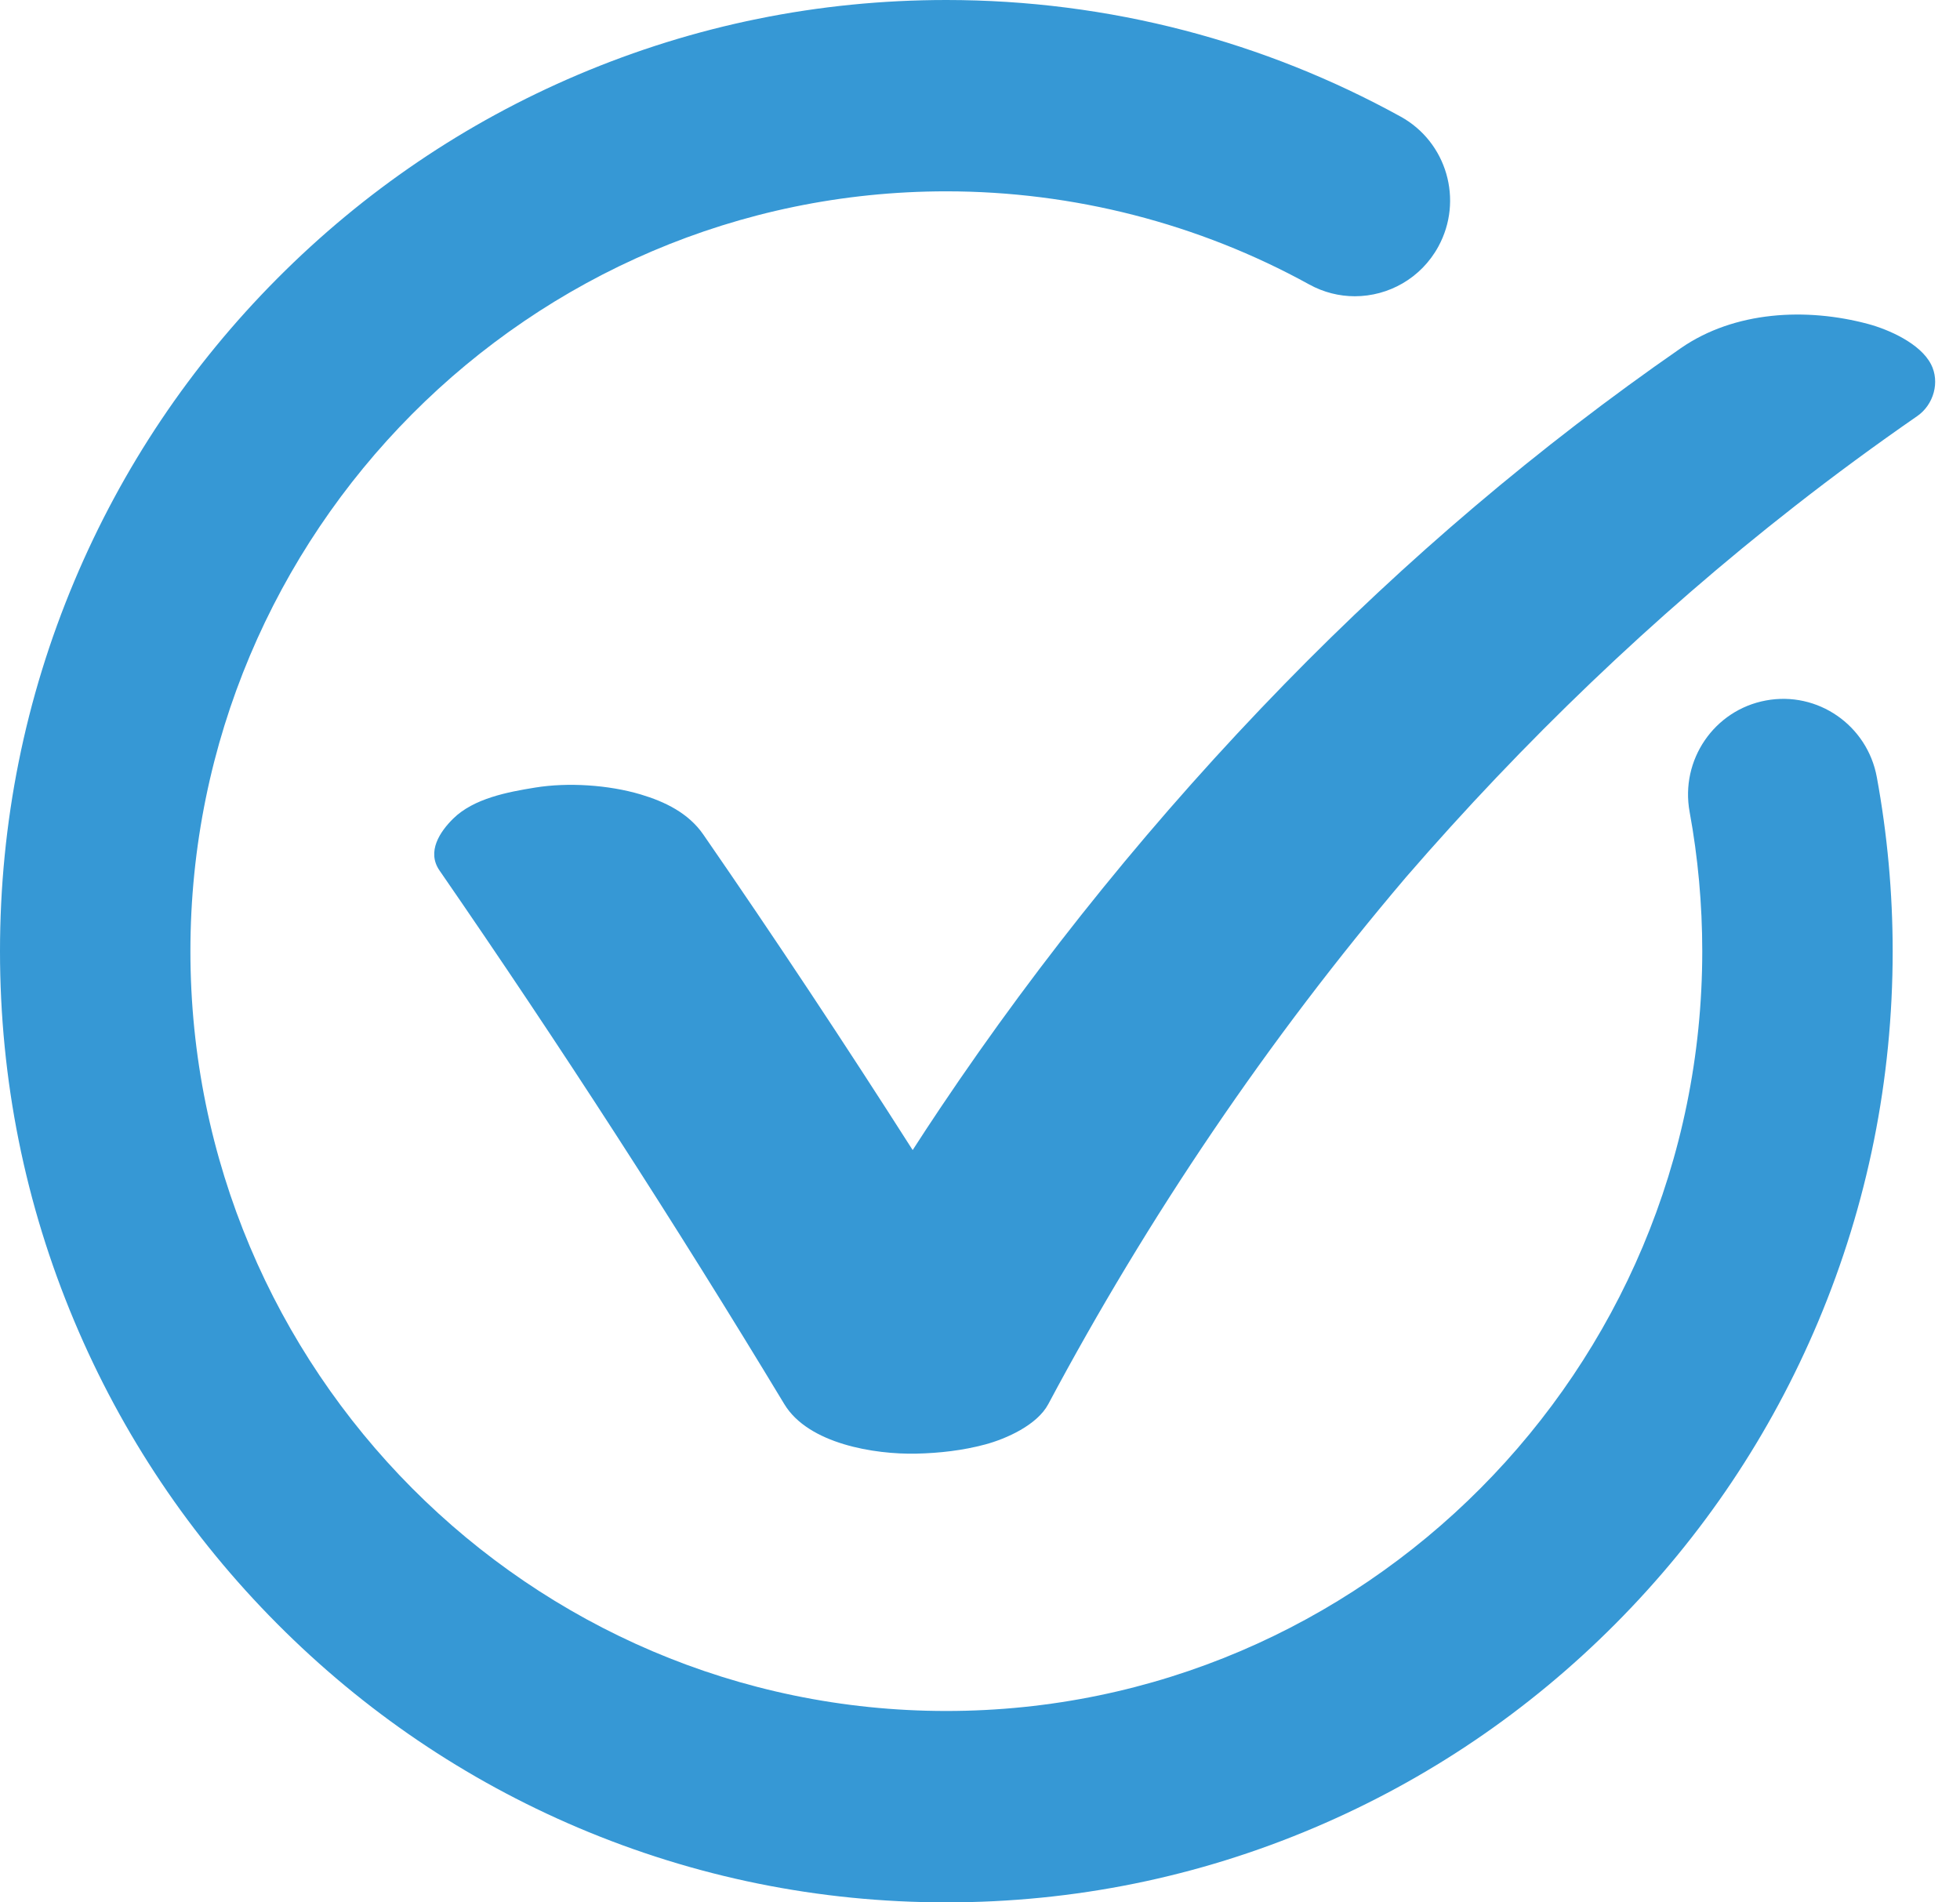
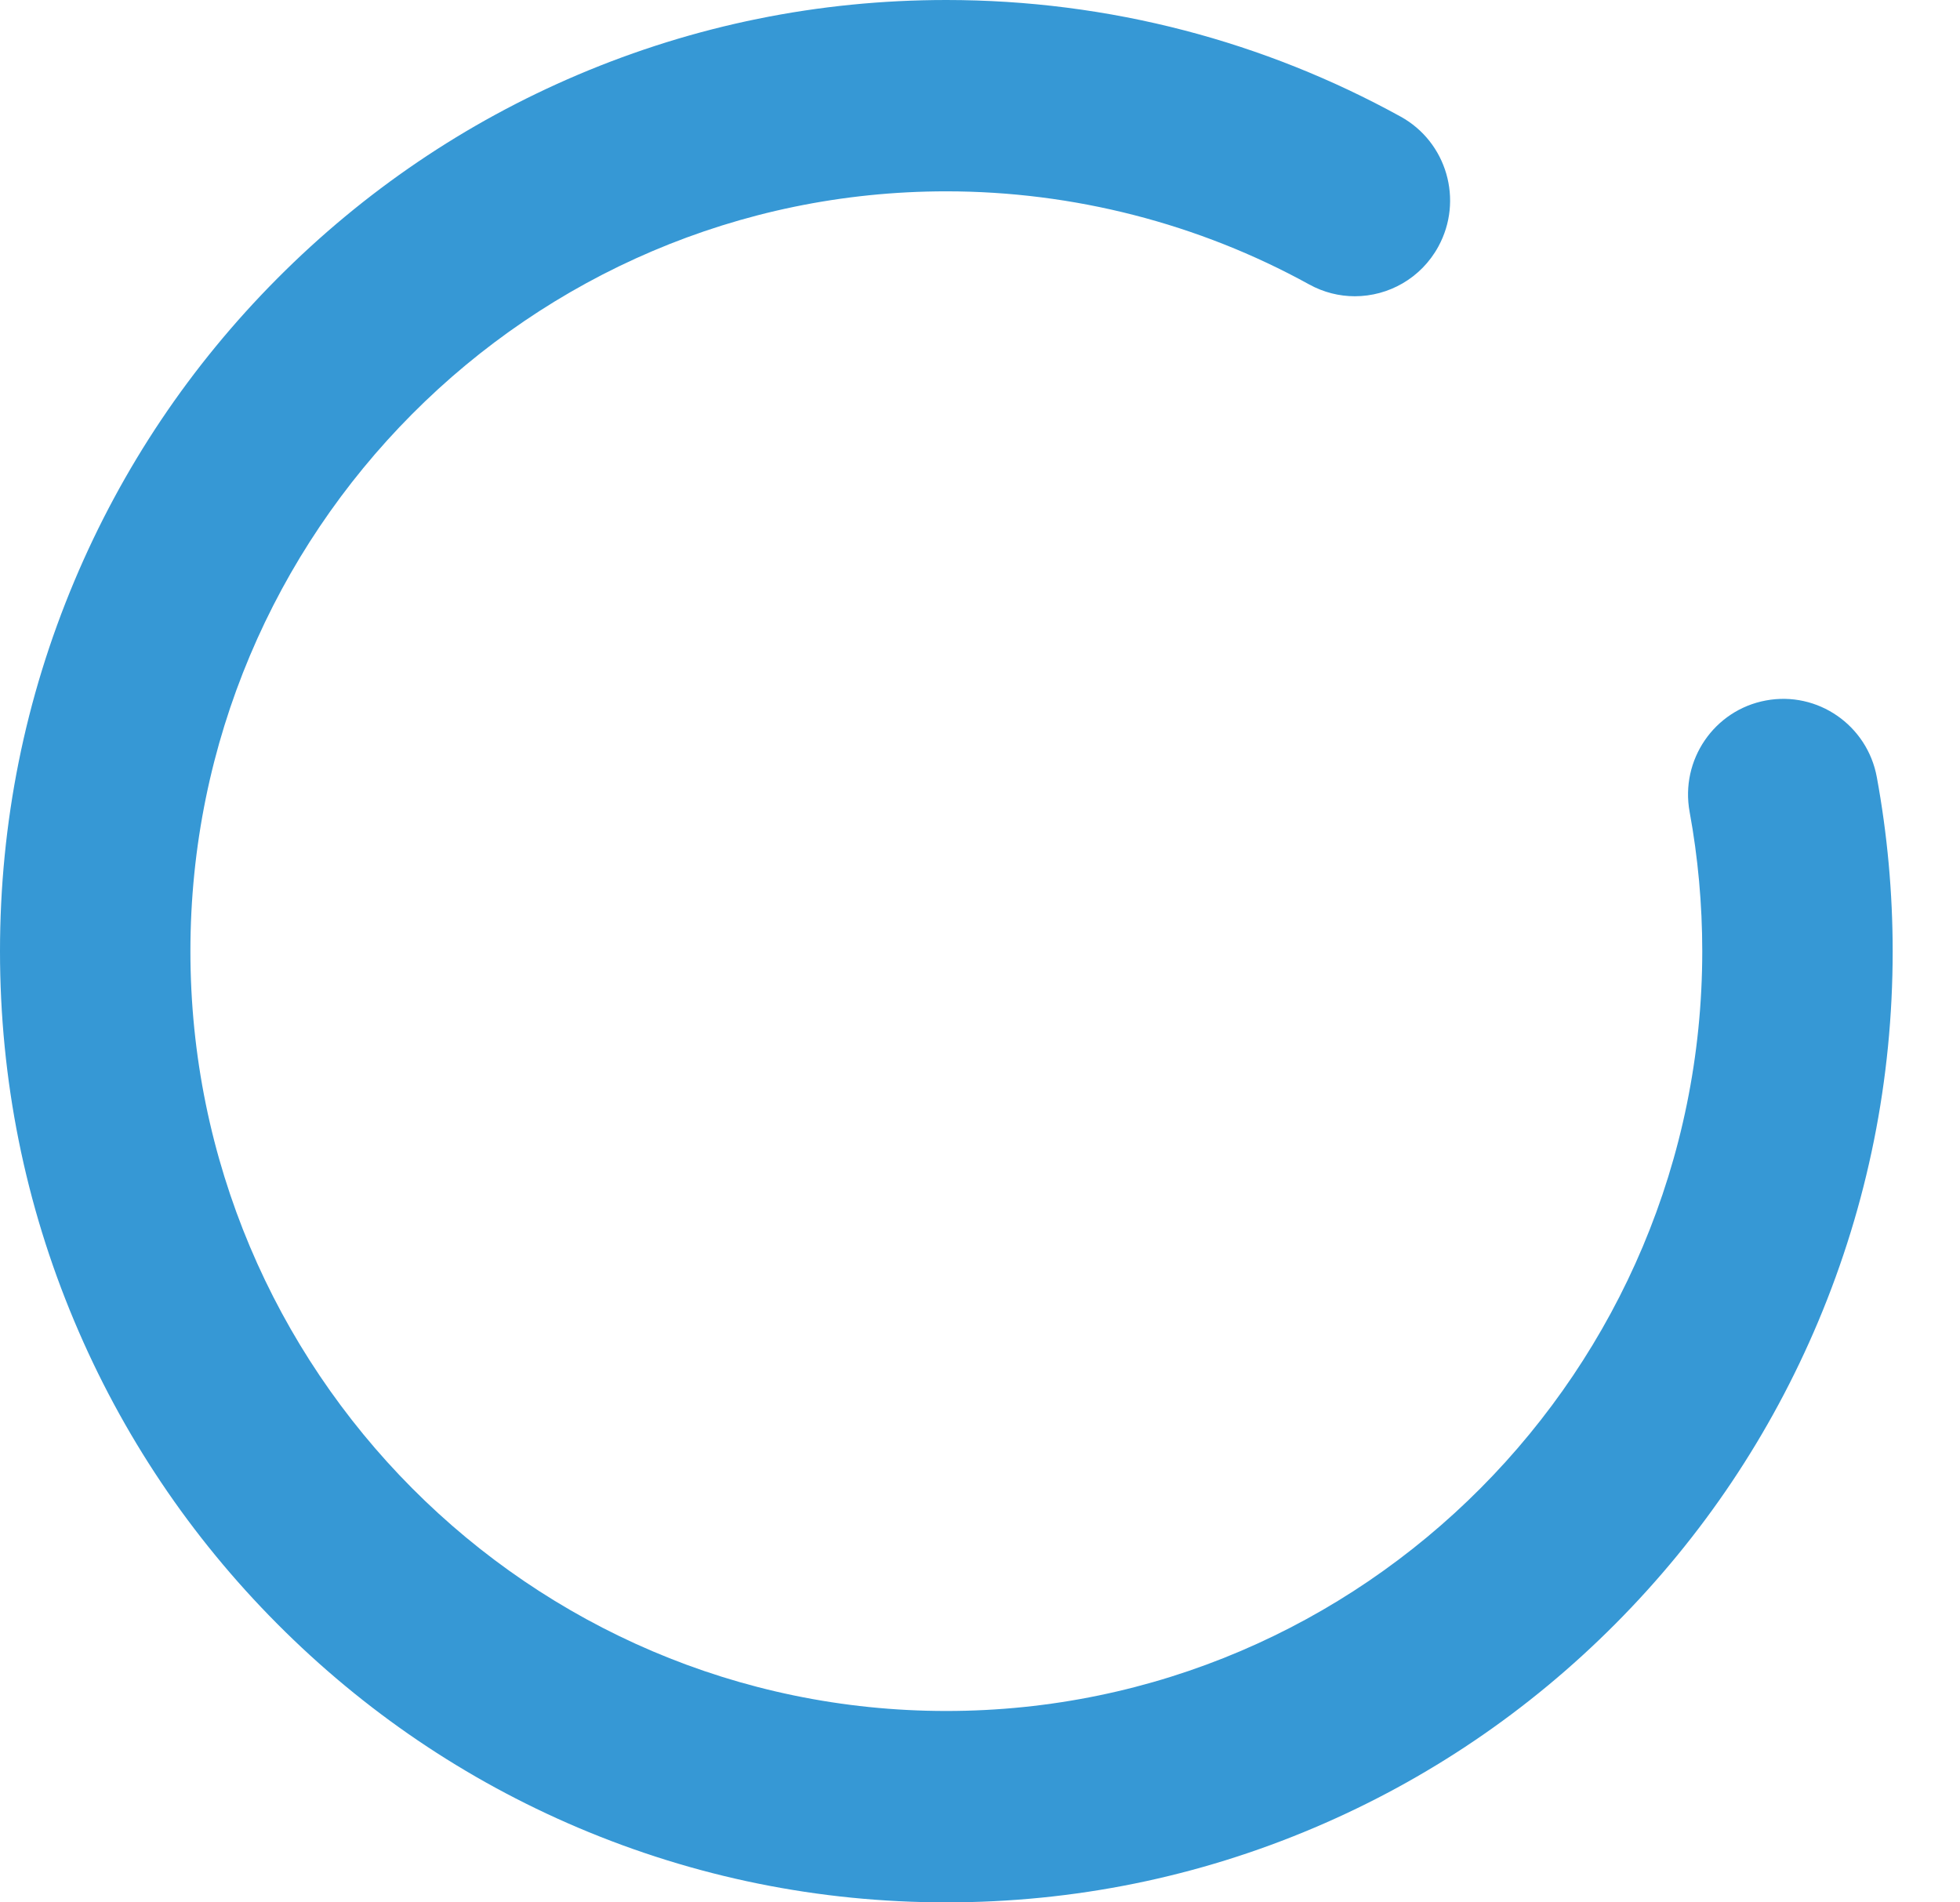
<svg xmlns="http://www.w3.org/2000/svg" width="34" height="33" viewBox="0 0 34 33" fill="none">
-   <path d="M33.497 6.319C33.312 5.957 32.761 5.715 32.406 5.62C31.335 5.333 30.09 5.394 29.158 6.039C26.686 7.752 24.385 9.709 22.284 11.864C20.077 14.128 18.069 16.599 16.307 19.227C16.146 19.466 15.989 19.707 15.832 19.95C14.655 18.105 13.446 16.28 12.202 14.479C11.945 14.105 11.535 13.906 11.111 13.78C10.554 13.615 9.854 13.569 9.282 13.662C8.807 13.739 8.22 13.849 7.863 14.199C7.633 14.425 7.398 14.773 7.624 15.1C9.711 18.124 11.706 21.212 13.606 24.358C14.022 25.047 15.173 25.232 15.895 25.216C16.298 25.207 16.702 25.161 17.093 25.056C17.456 24.958 17.991 24.72 18.184 24.358C19.923 21.097 22.002 18.026 24.393 15.213C26.429 12.862 28.679 10.698 31.128 8.785C31.822 8.242 32.533 7.72 33.258 7.218C33.544 7.02 33.655 6.626 33.497 6.318V6.319Z" fill="#3698D5" />
  <path d="M16.416 33C14.2 33 12.051 32.563 10.025 31.703C8.071 30.872 6.315 29.682 4.808 28.167C3.301 26.653 2.118 24.888 1.291 22.923C0.434 20.888 0 18.727 0 16.5C0 14.273 0.434 12.113 1.291 10.077C2.118 8.112 3.301 6.348 4.808 4.833C6.315 3.318 8.07 2.128 10.025 1.297C12.05 0.437 14.2 0 16.416 0C17.815 0 19.206 0.178 20.549 0.528C21.853 0.868 23.114 1.371 24.297 2.023C25.097 2.464 25.39 3.473 24.951 4.277C24.651 4.827 24.086 5.139 23.502 5.139C23.234 5.139 22.962 5.073 22.71 4.934C20.794 3.878 18.618 3.319 16.416 3.319C9.185 3.319 3.303 9.232 3.303 16.5C3.303 23.767 9.186 29.68 16.416 29.68C23.647 29.68 29.529 23.767 29.529 16.5C29.529 15.688 29.455 14.875 29.31 14.085C29.144 13.183 29.736 12.317 30.633 12.151C31.53 11.984 32.392 12.58 32.557 13.481C32.739 14.47 32.832 15.486 32.832 16.5C32.832 18.727 32.397 20.888 31.541 22.923C30.714 24.888 29.531 26.652 28.024 28.167C26.517 29.682 24.761 30.871 22.806 31.702C20.781 32.563 18.631 33 16.416 33V33Z" fill="#3698D5" />
</svg>